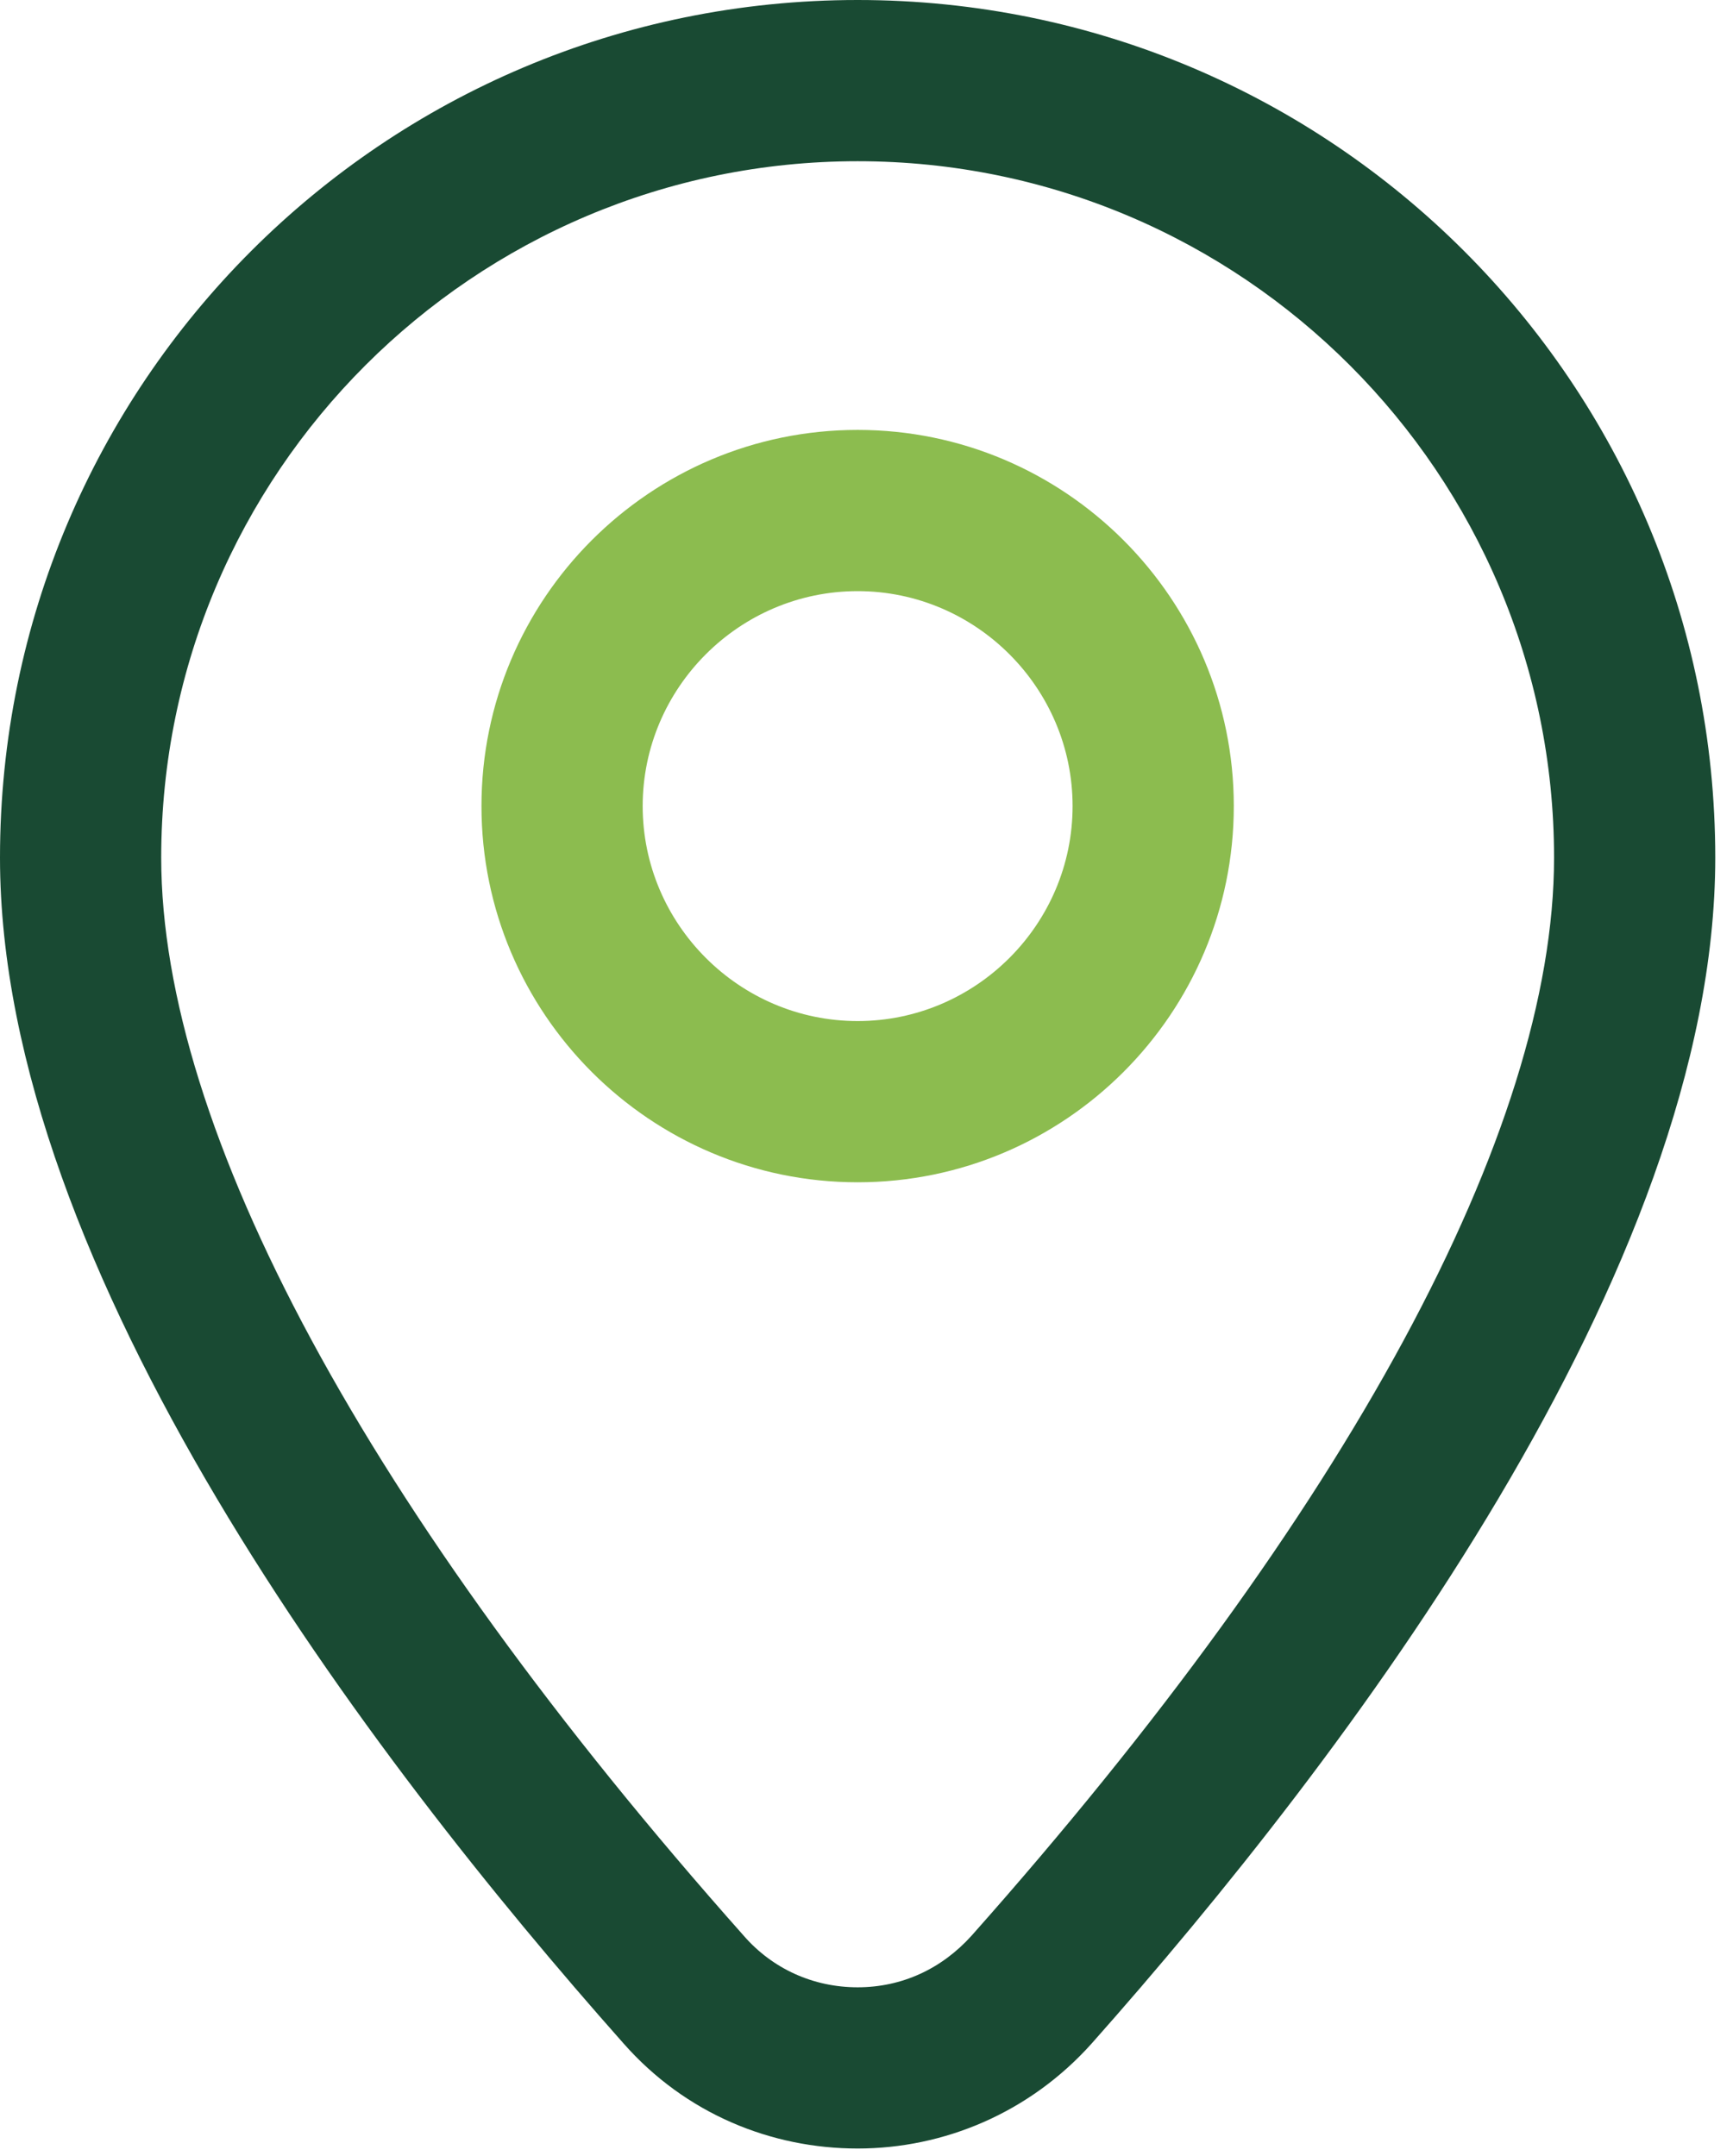
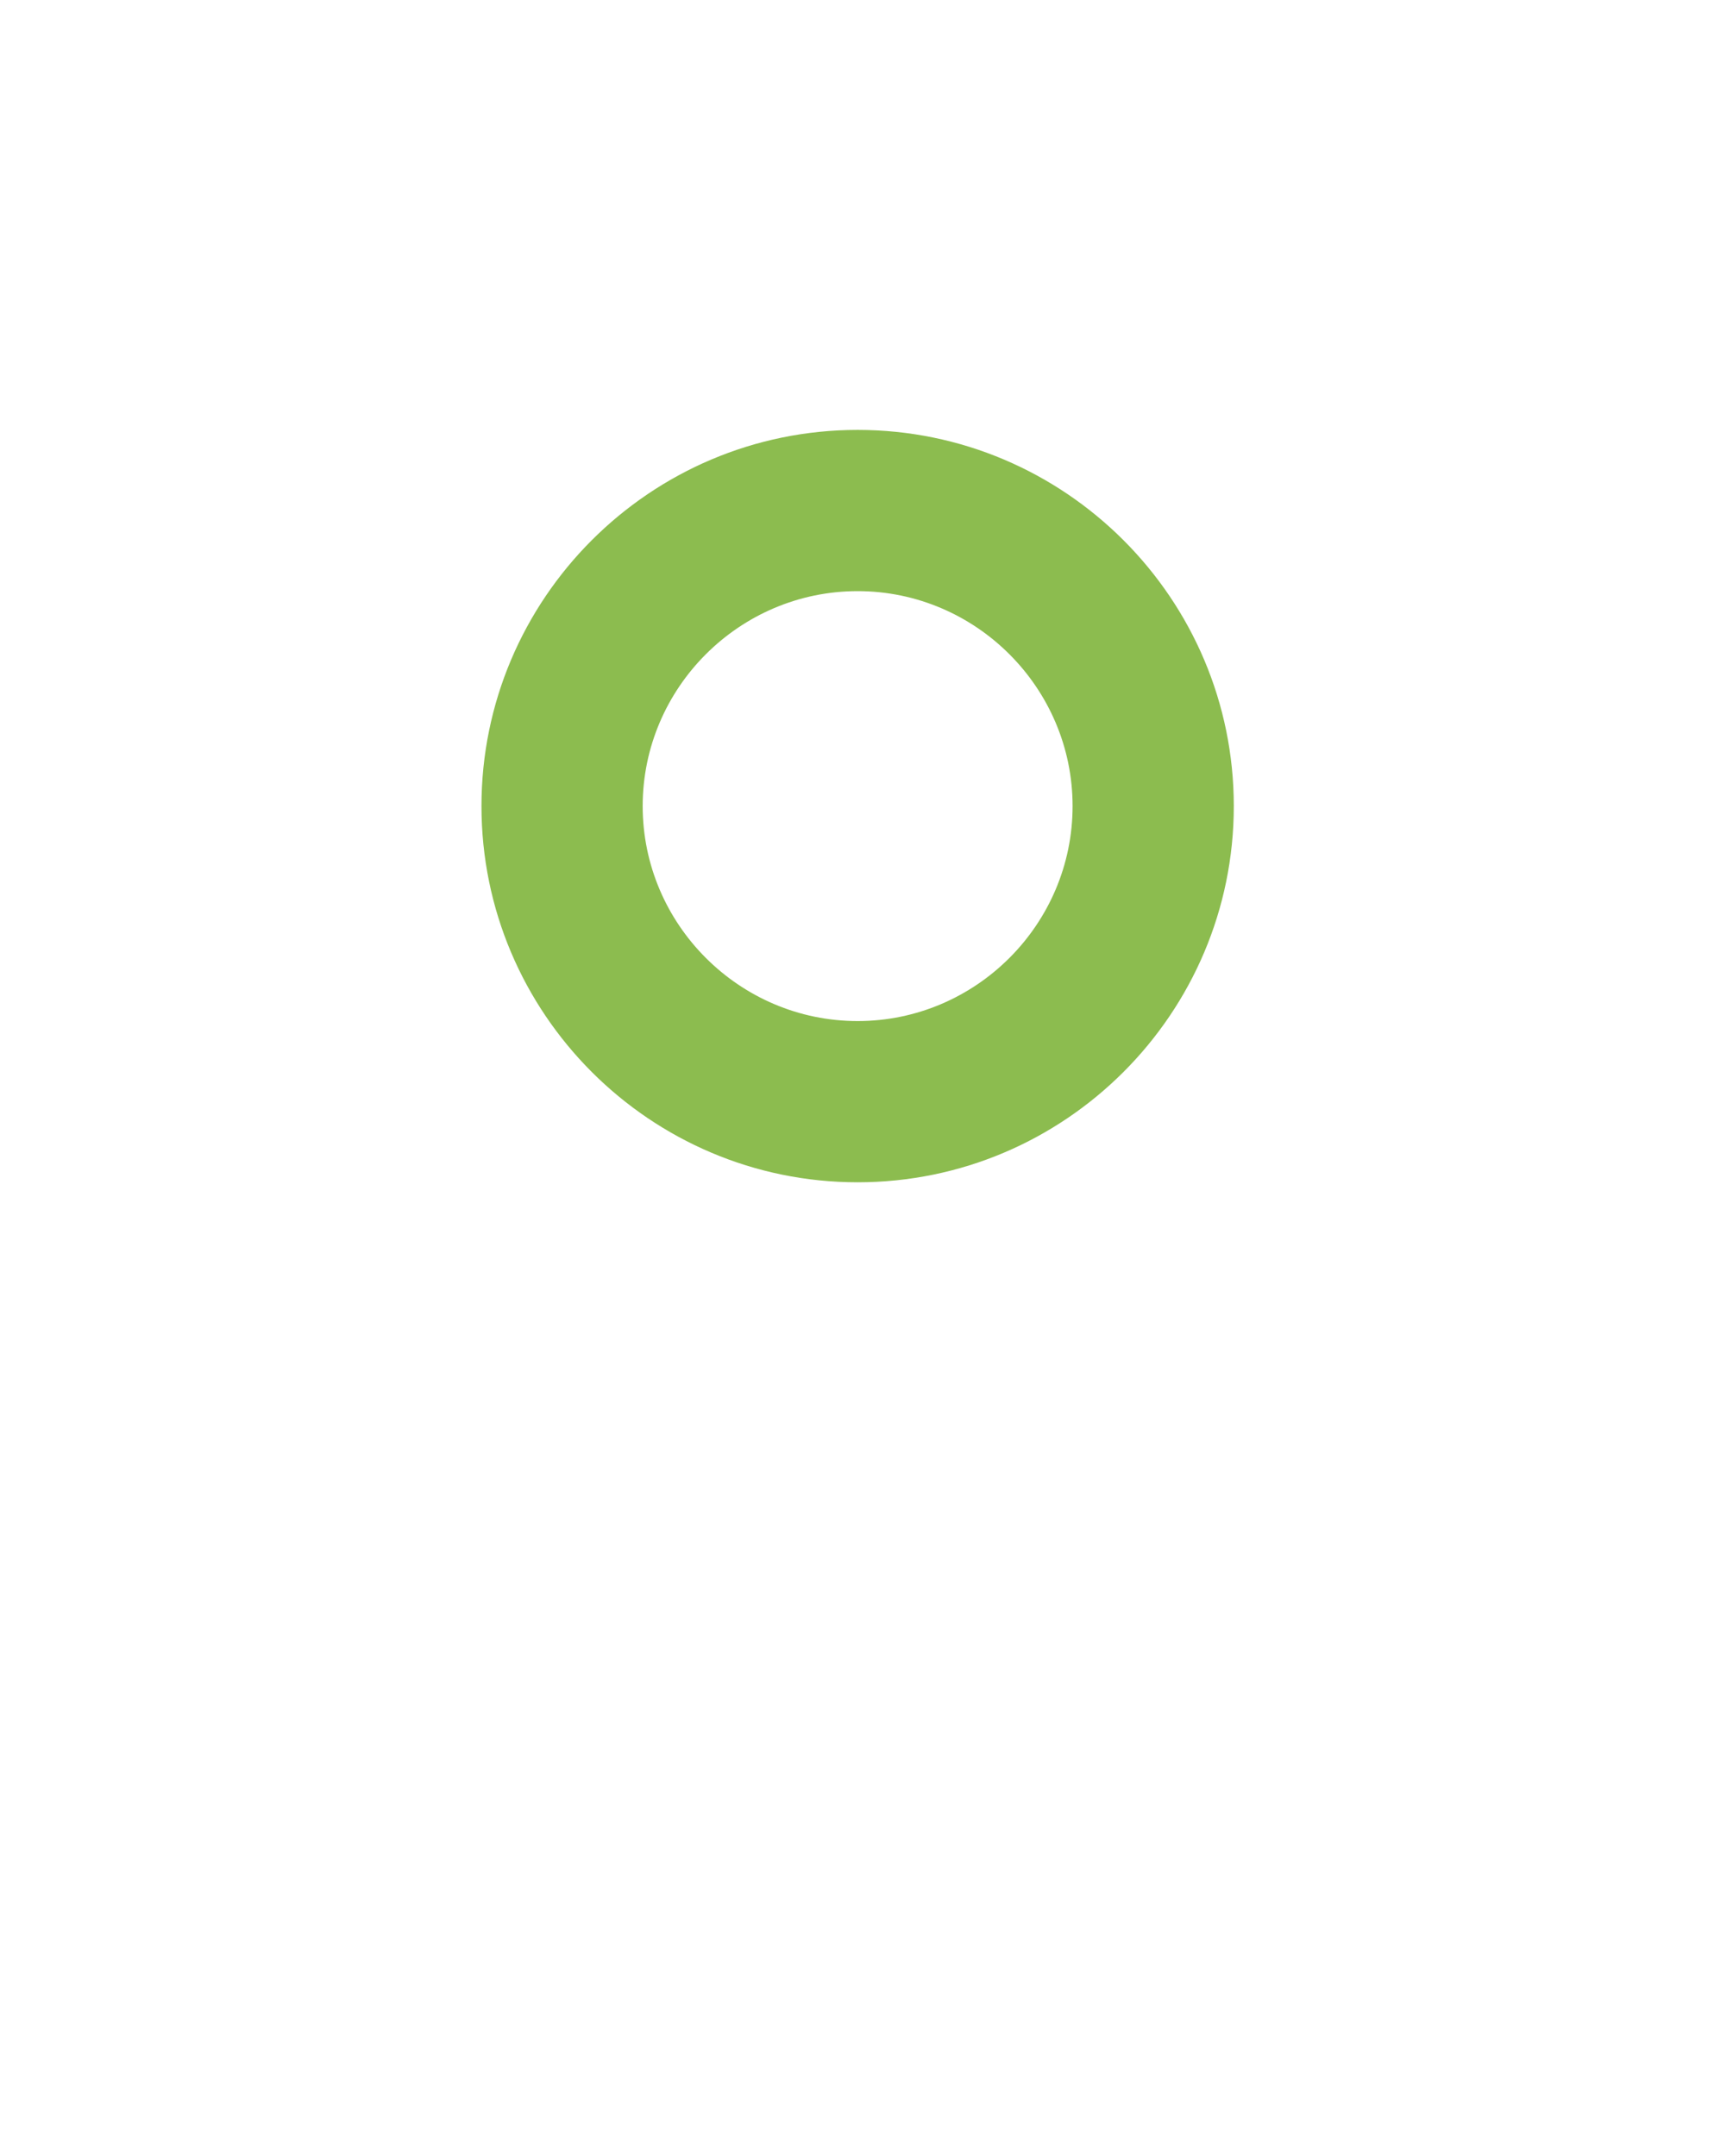
<svg xmlns="http://www.w3.org/2000/svg" width="86" height="107" viewBox="0 0 86 107" fill="none">
  <path d="M42.56 29.333C48.427 29.333 53.227 34.133 53.227 40C53.227 45.867 48.427 50.667 42.56 50.667C36.693 50.667 31.893 45.867 31.893 40C31.893 34.133 36.693 29.333 42.56 29.333ZM42.56 21.333C32.267 21.333 23.893 29.707 23.893 40C23.893 50.293 32.267 58.667 42.56 58.667C52.853 58.667 61.227 50.293 61.227 40C61.227 29.707 52.853 21.333 42.56 21.333Z" fill="#8CBC4F" />
-   <path d="M42.56 8C61.653 8 77.12 23.52 77.12 42.56C77.12 56.107 66.827 75.093 48.213 96.053C46.72 97.707 44.747 98.613 42.56 98.613C40.373 98.613 38.347 97.707 36.907 96.053C18.24 75.04 8 56.053 8 42.56C8 23.467 23.52 8 42.56 8ZM42.56 0C19.04 0 0 19.04 0 42.56C0 63.04 18.347 87.2 30.933 101.387C34.027 104.907 38.293 106.613 42.56 106.613C46.827 106.613 51.093 104.853 54.187 101.387C66.773 87.2 85.12 63.04 85.12 42.56C85.12 19.04 66.08 0 42.56 0Z" fill="#194A33" />
</svg>